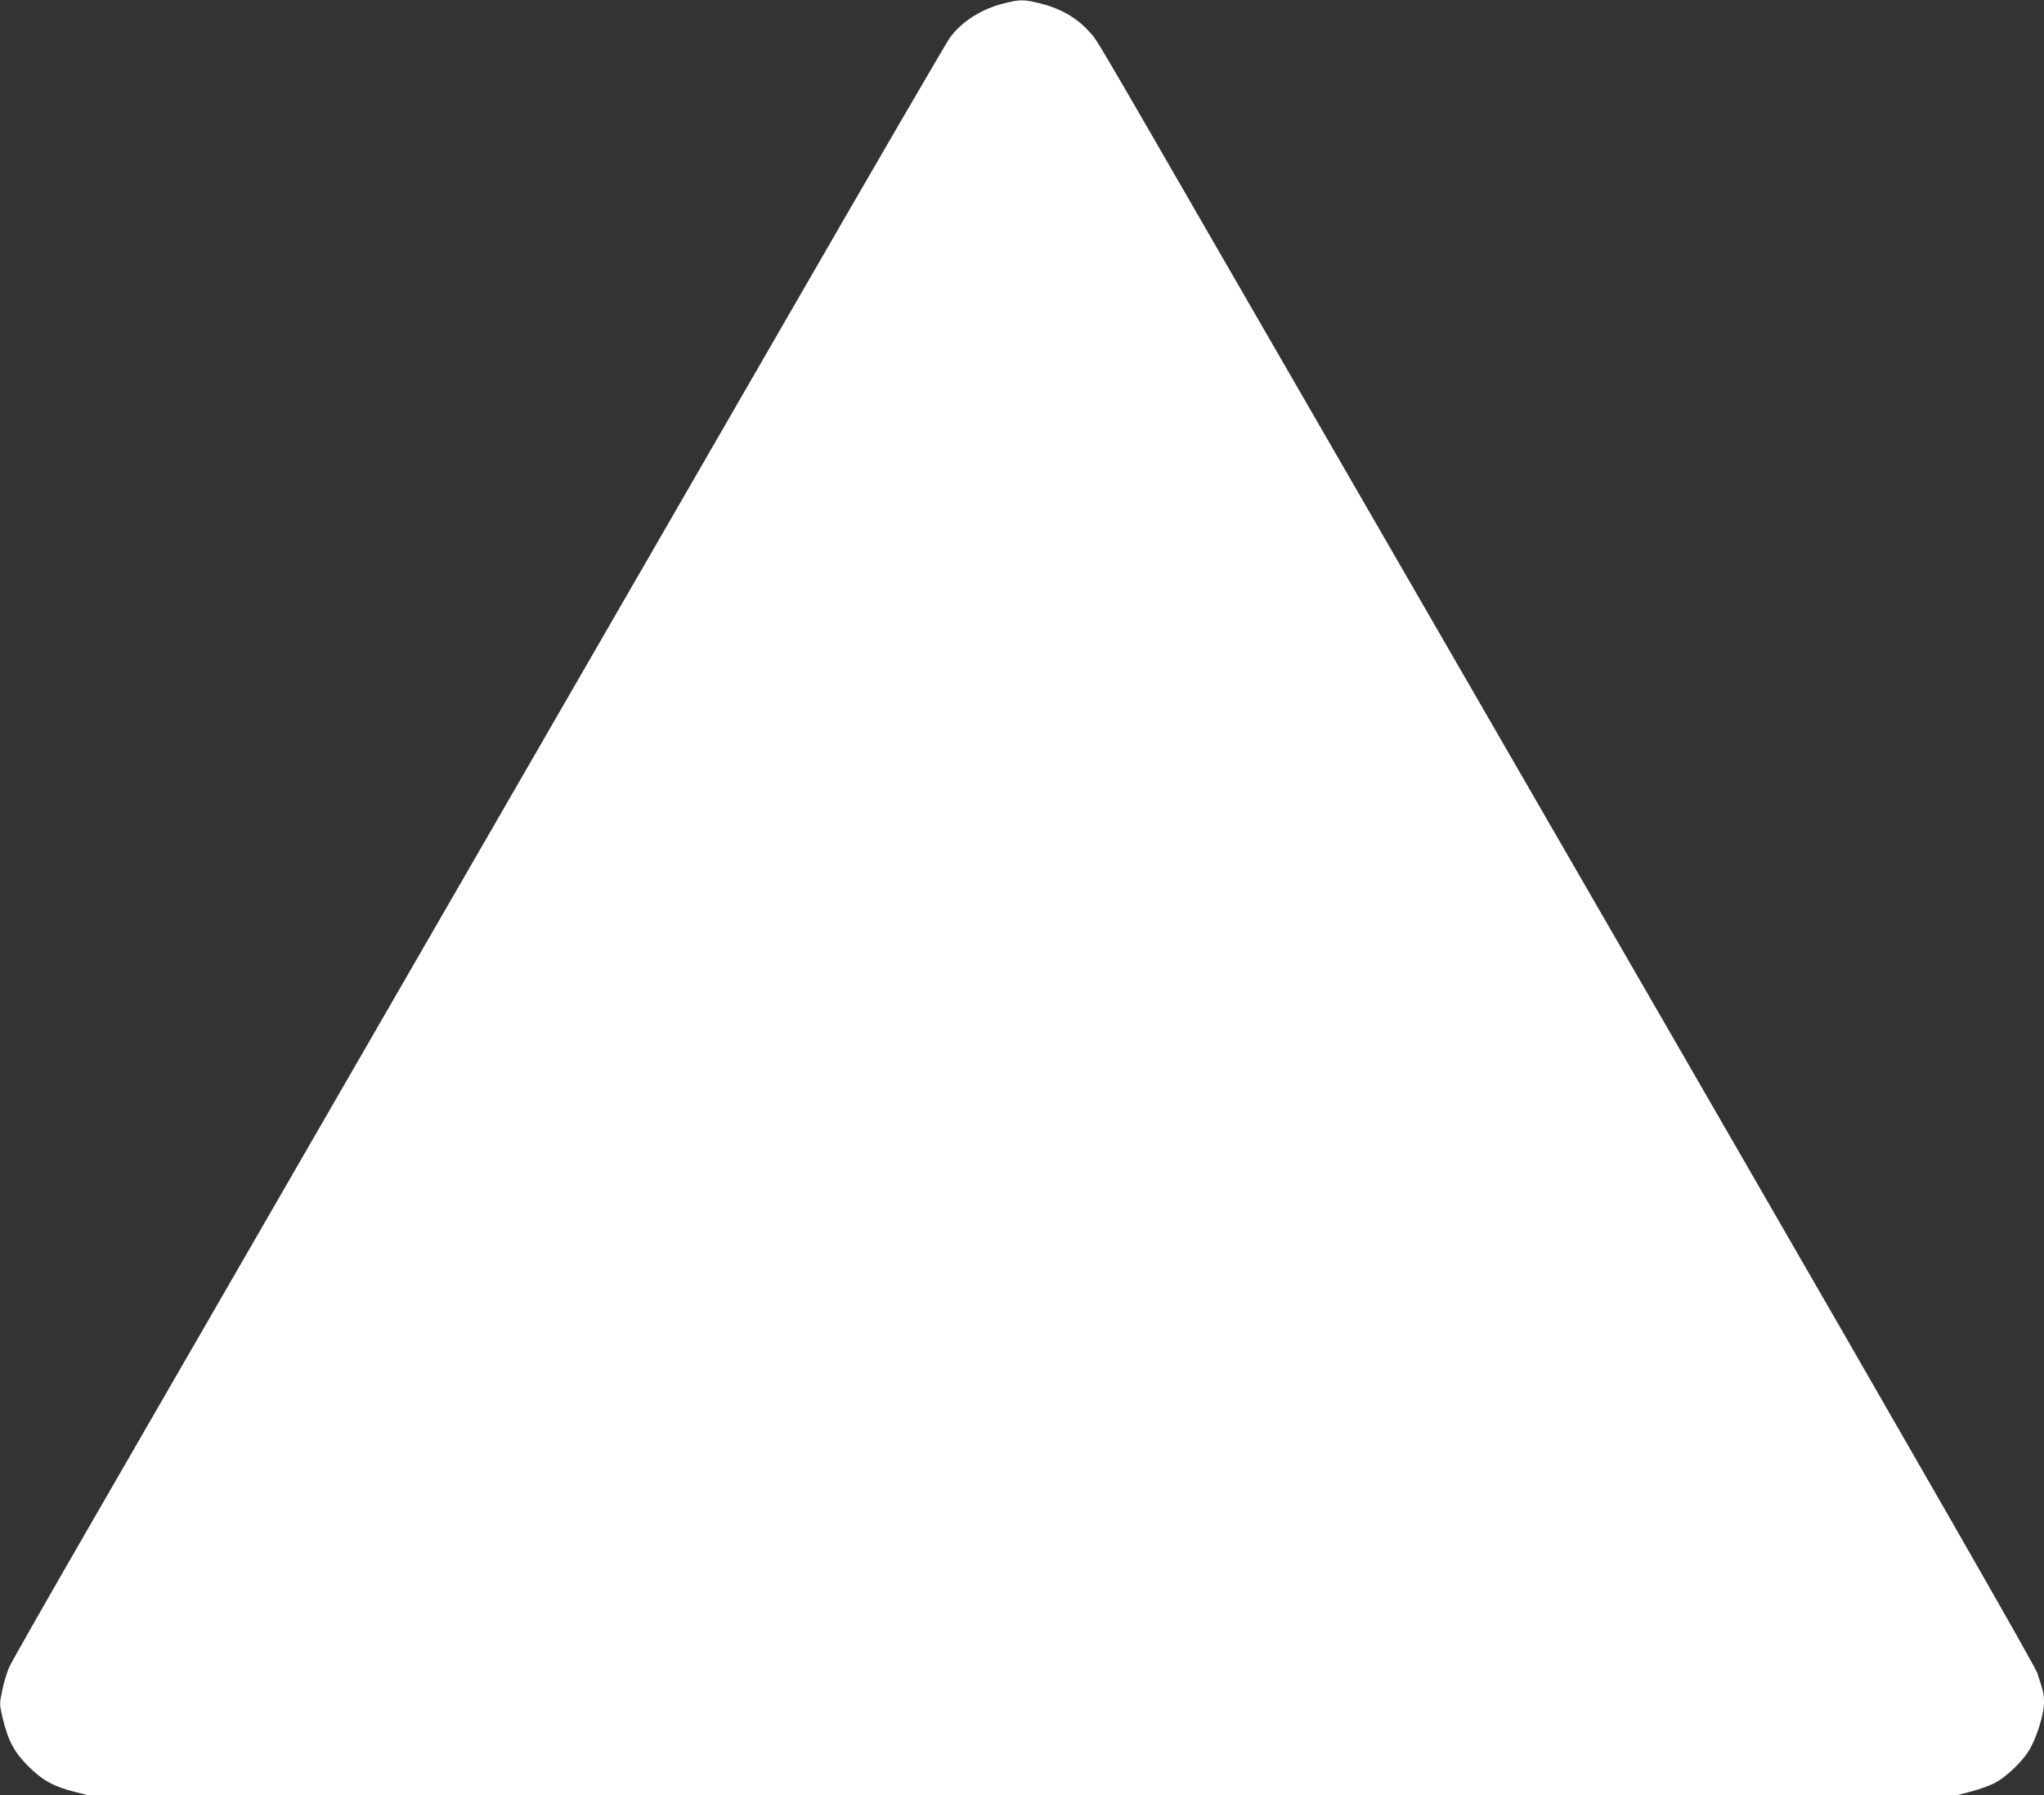
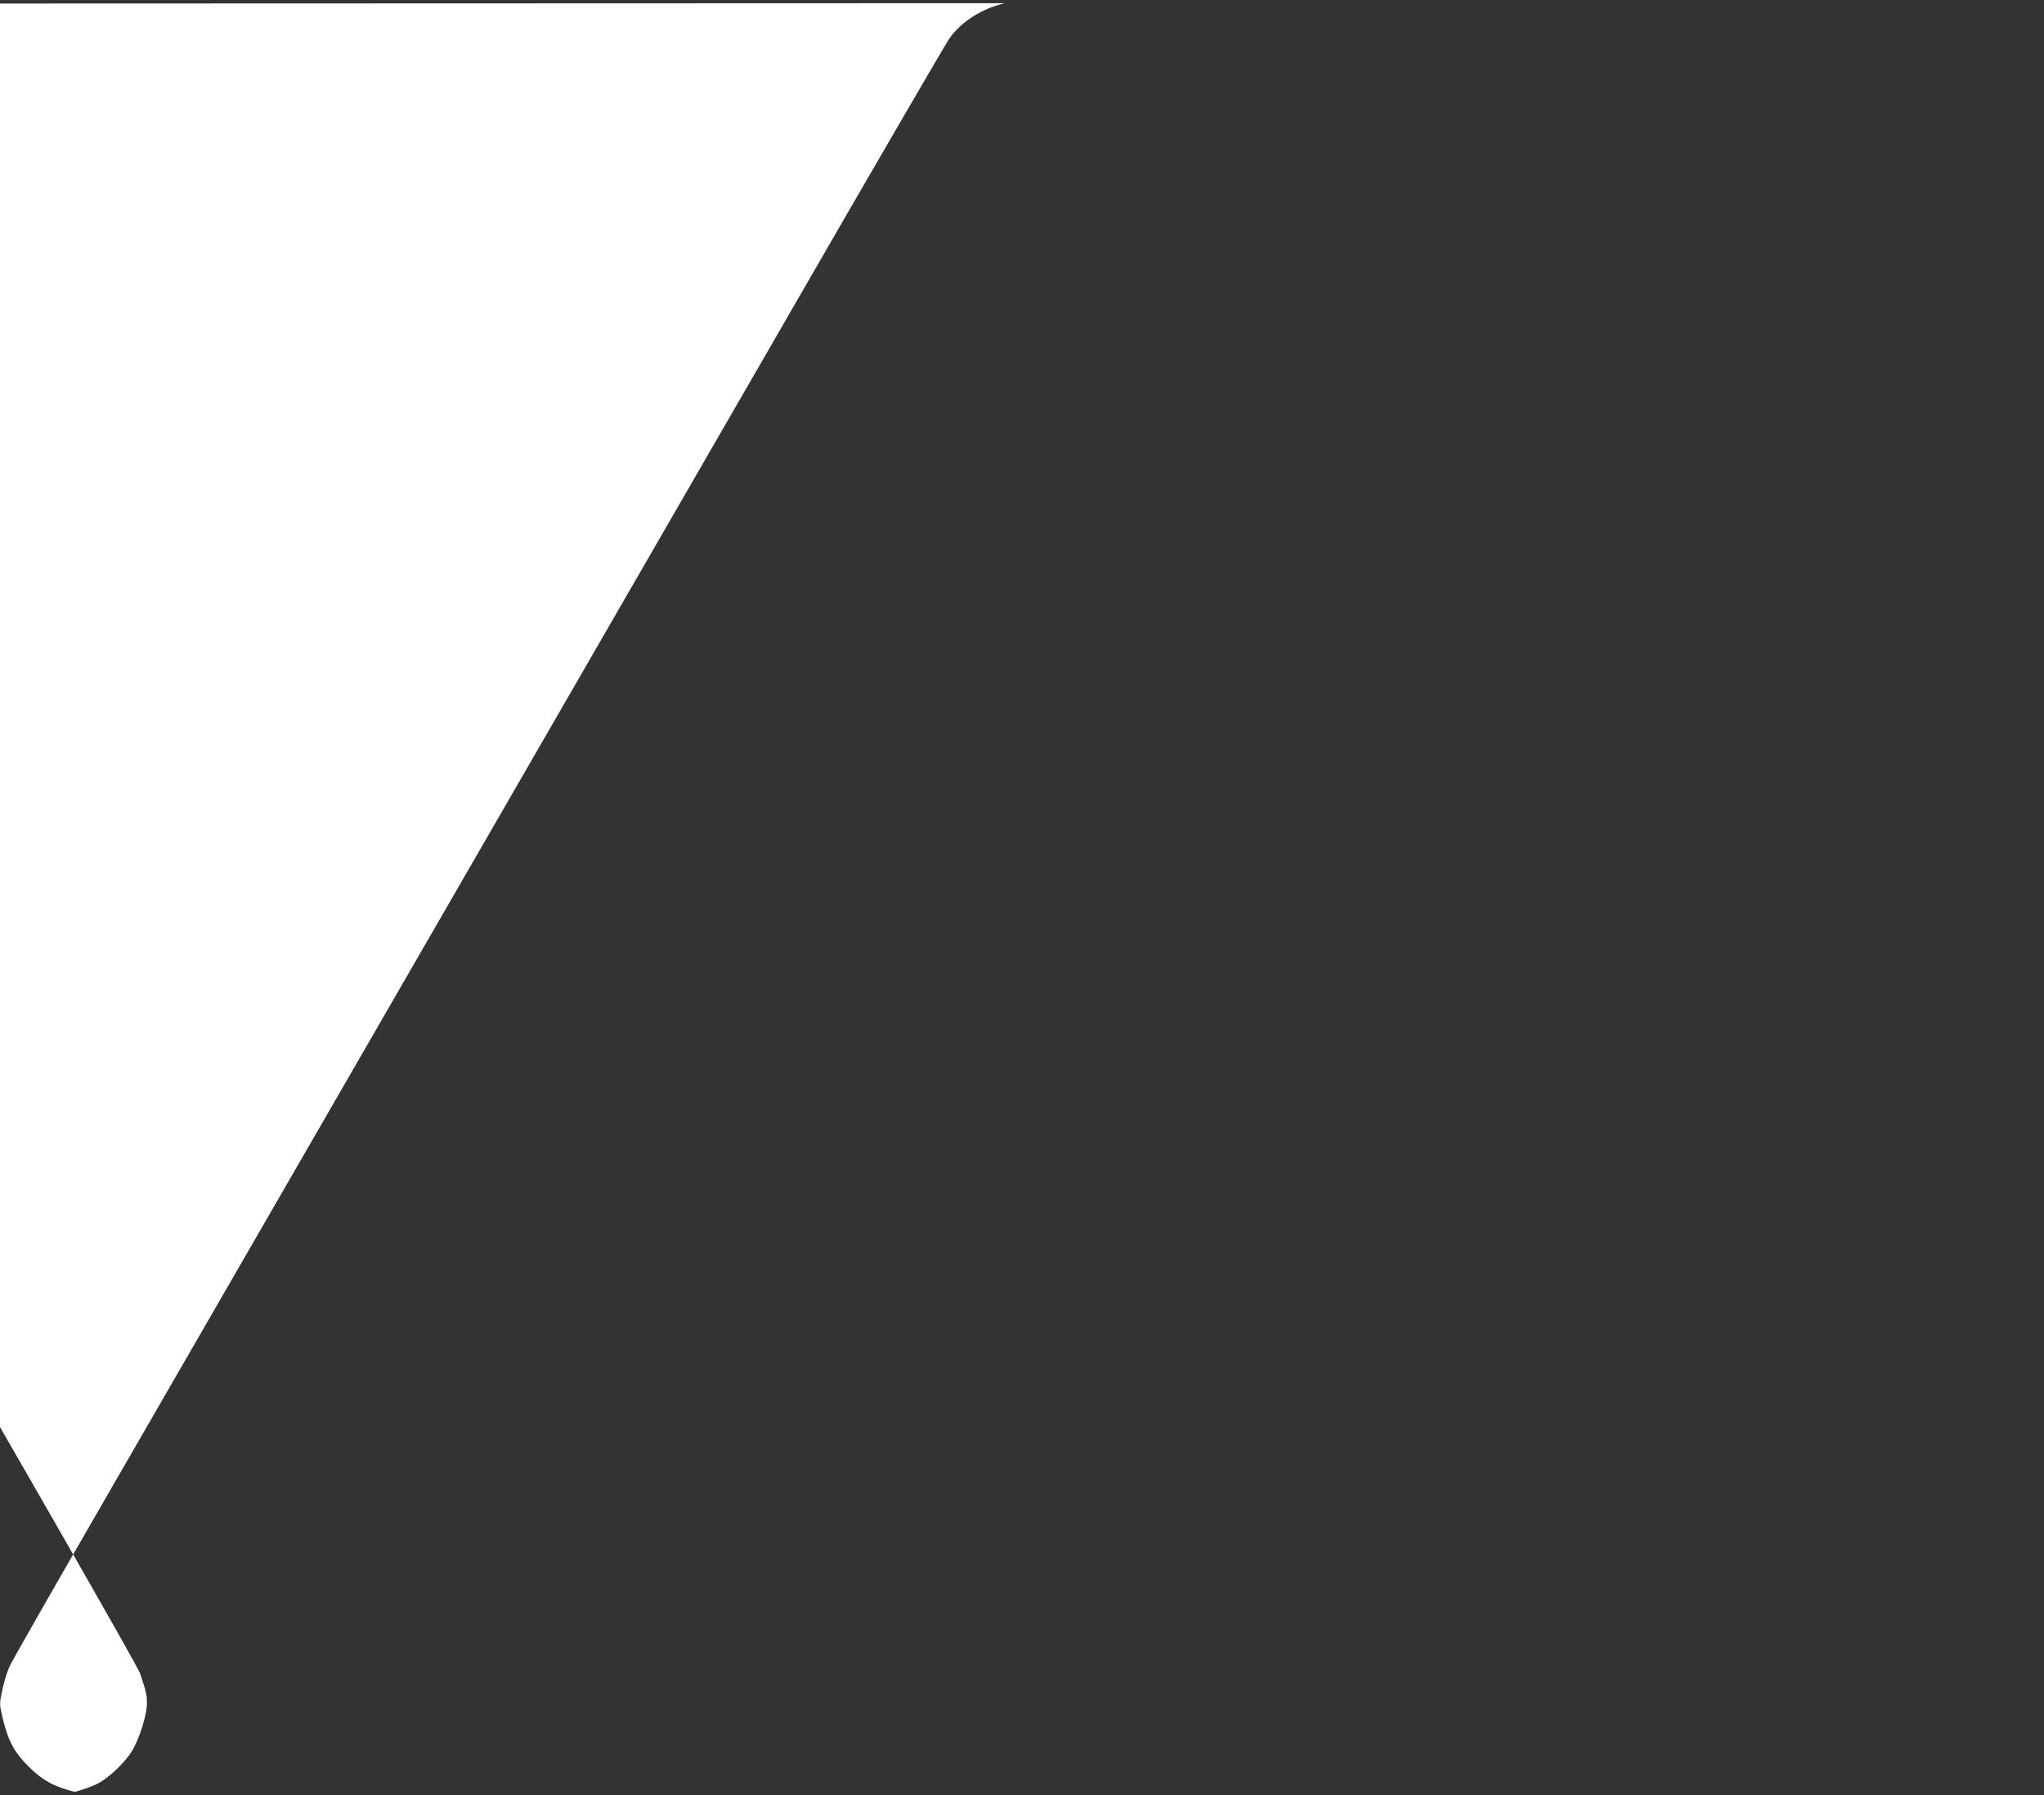
<svg xmlns="http://www.w3.org/2000/svg" version="1.0" width="1280pt" height="1124pt" viewBox="0 0 1280 1124" preserveAspectRatio="xMidYMid meet">
  <rect x="0" y="0" width="1280" height="1124" fill="#333333" stroke="none" />
  <g transform="translate(0,1124) scale(0.1,-0.1)" fill="#ffffff" stroke="none">
-     <path d="M6292 11220 c-143 -34 -270 -114 -345 -218 -19 -26 -462 -787 -984 -1692 -926 -1604 -3358 -5816 -4371 -7570 -278 -481 -518 -902 -533 -935 -15 -33 -35 -99 -45 -148 -18 -87 -18 -87 4 -179 34 -140 73 -211 161 -298 87 -87 161 -127 290 -159 l84 -21 5851 0 5851 0 94 25 c52 14 117 38 145 53 69 37 162 125 208 196 48 74 98 230 98 305 0 56 -3 67 -42 186 -17 49 -676 1199 -2207 3850 -1201 2079 -2494 4318 -2874 4975 -850 1473 -803 1393 -856 1452 -79 88 -181 146 -312 178 -99 24 -121 24 -217 0z" />
+     <path d="M6292 11220 c-143 -34 -270 -114 -345 -218 -19 -26 -462 -787 -984 -1692 -926 -1604 -3358 -5816 -4371 -7570 -278 -481 -518 -902 -533 -935 -15 -33 -35 -99 -45 -148 -18 -87 -18 -87 4 -179 34 -140 73 -211 161 -298 87 -87 161 -127 290 -159 c52 14 117 38 145 53 69 37 162 125 208 196 48 74 98 230 98 305 0 56 -3 67 -42 186 -17 49 -676 1199 -2207 3850 -1201 2079 -2494 4318 -2874 4975 -850 1473 -803 1393 -856 1452 -79 88 -181 146 -312 178 -99 24 -121 24 -217 0z" />
  </g>
</svg>